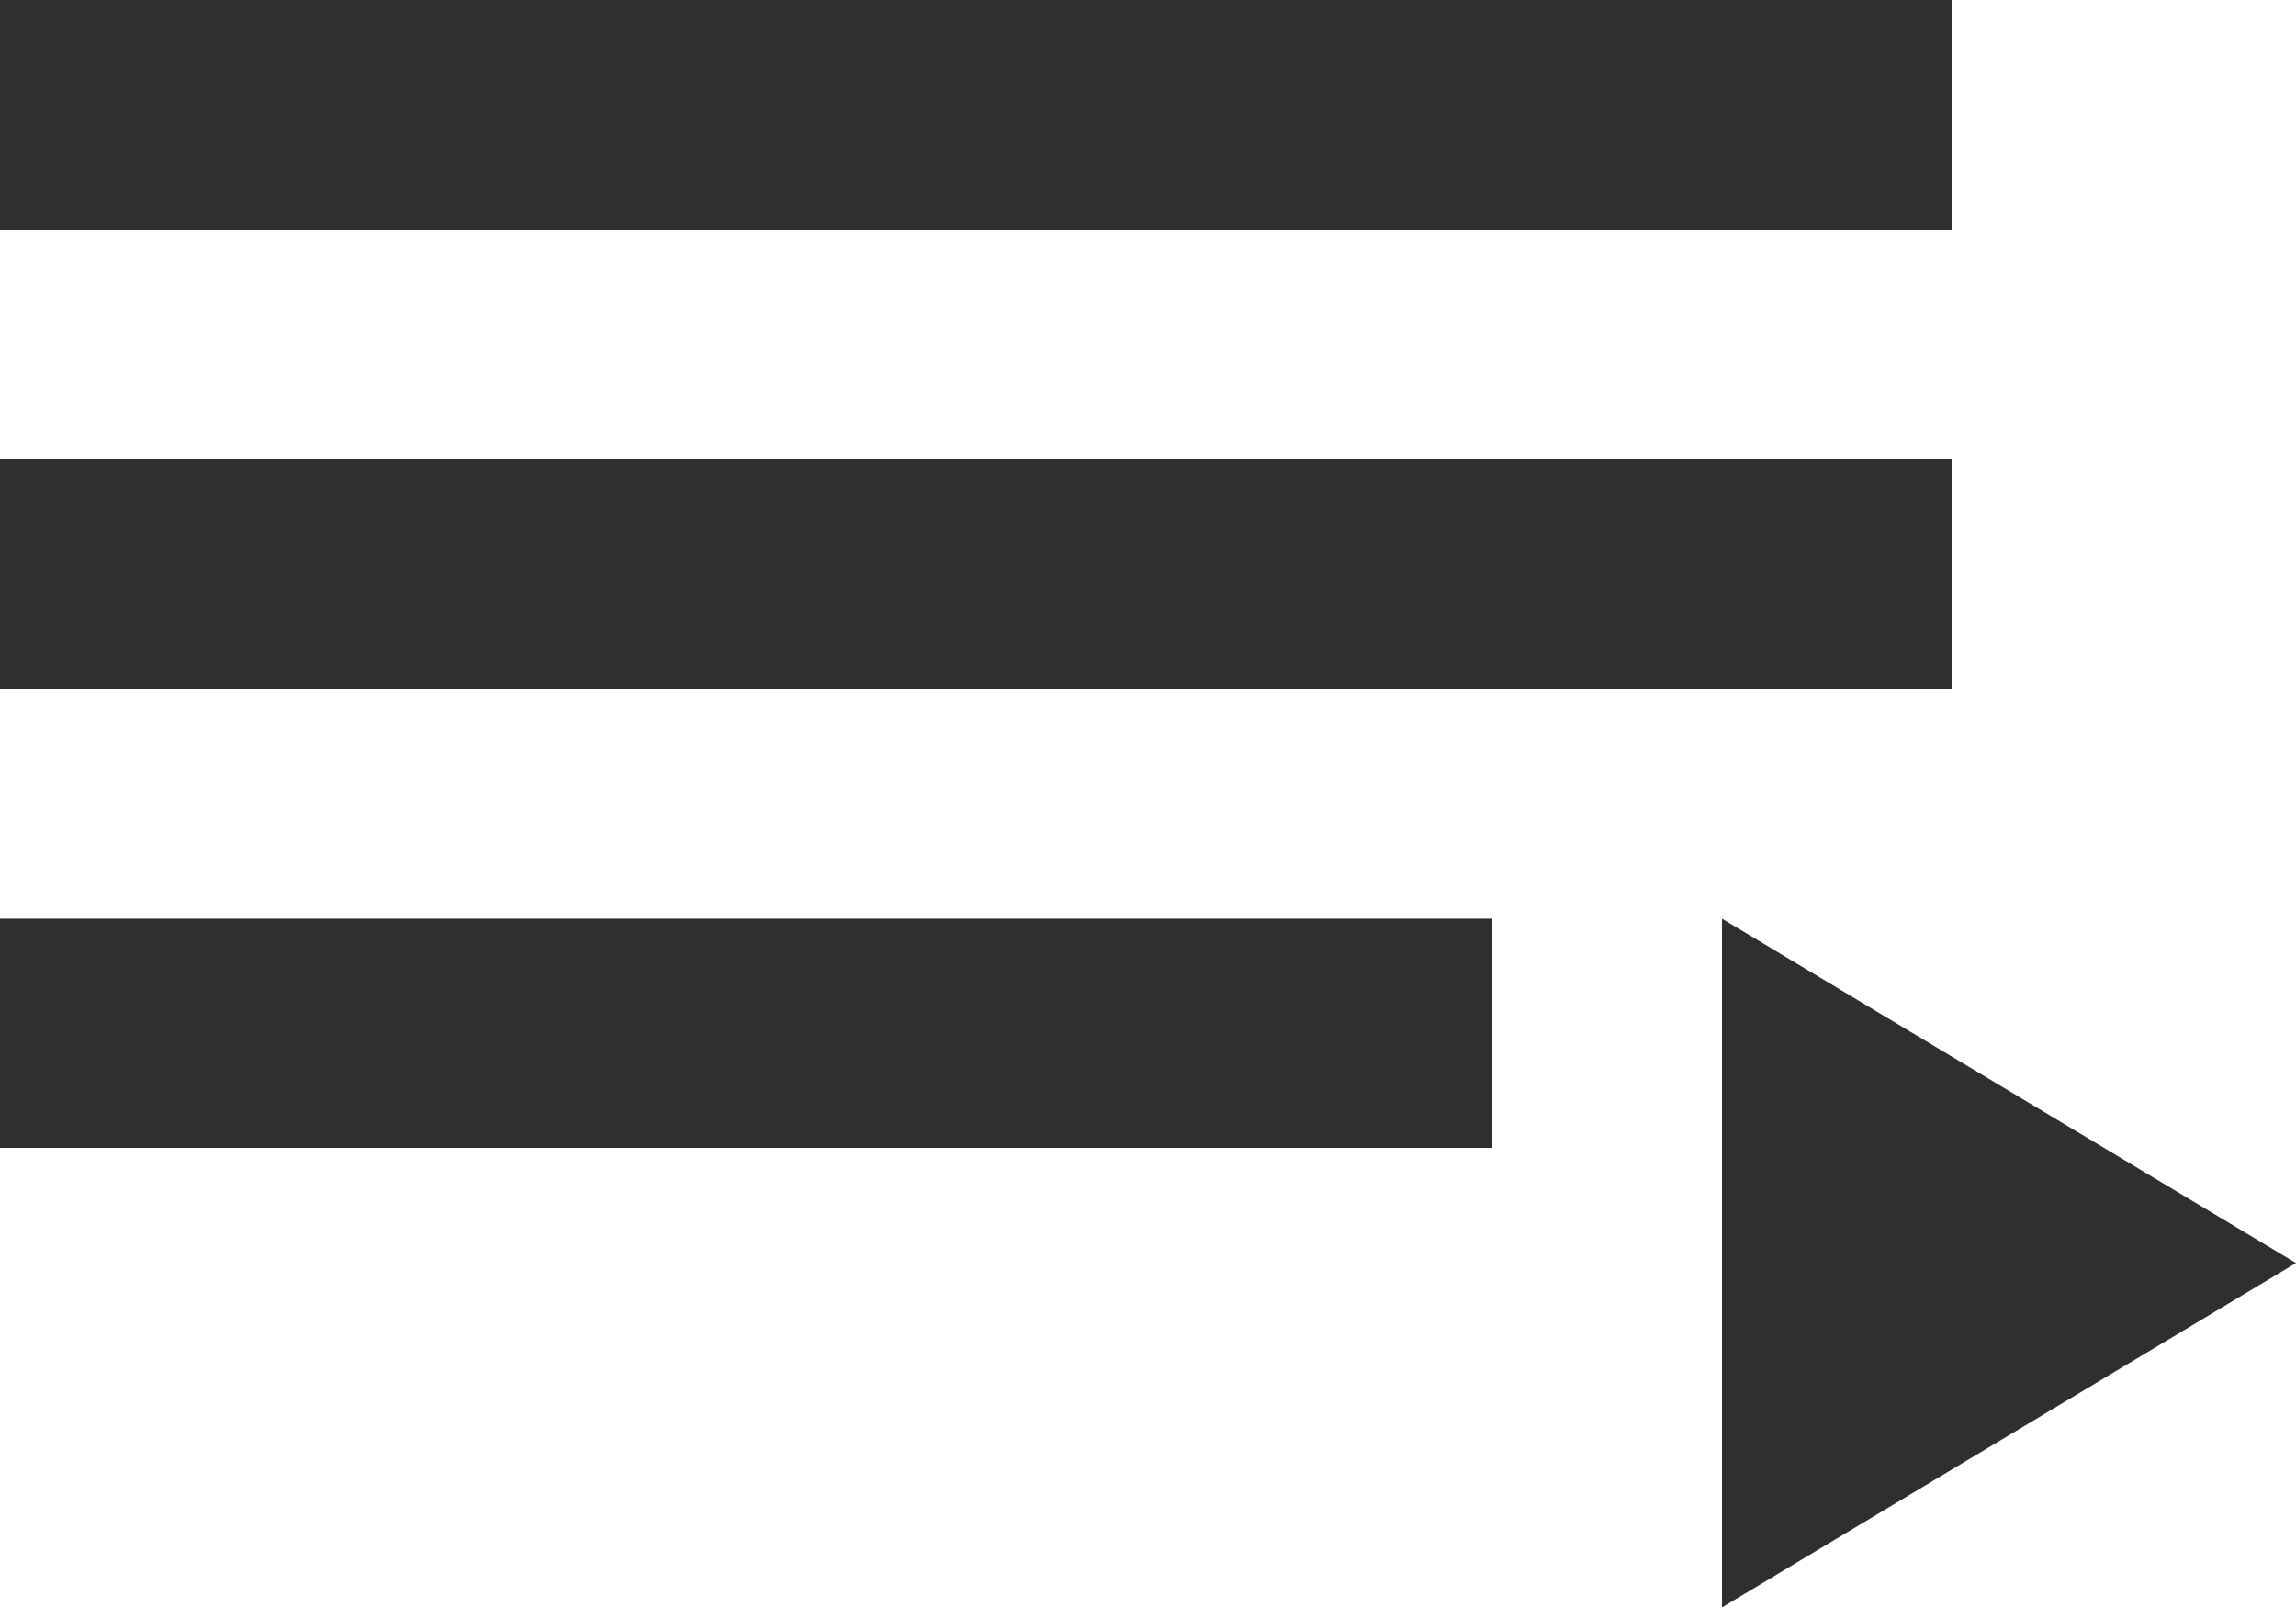
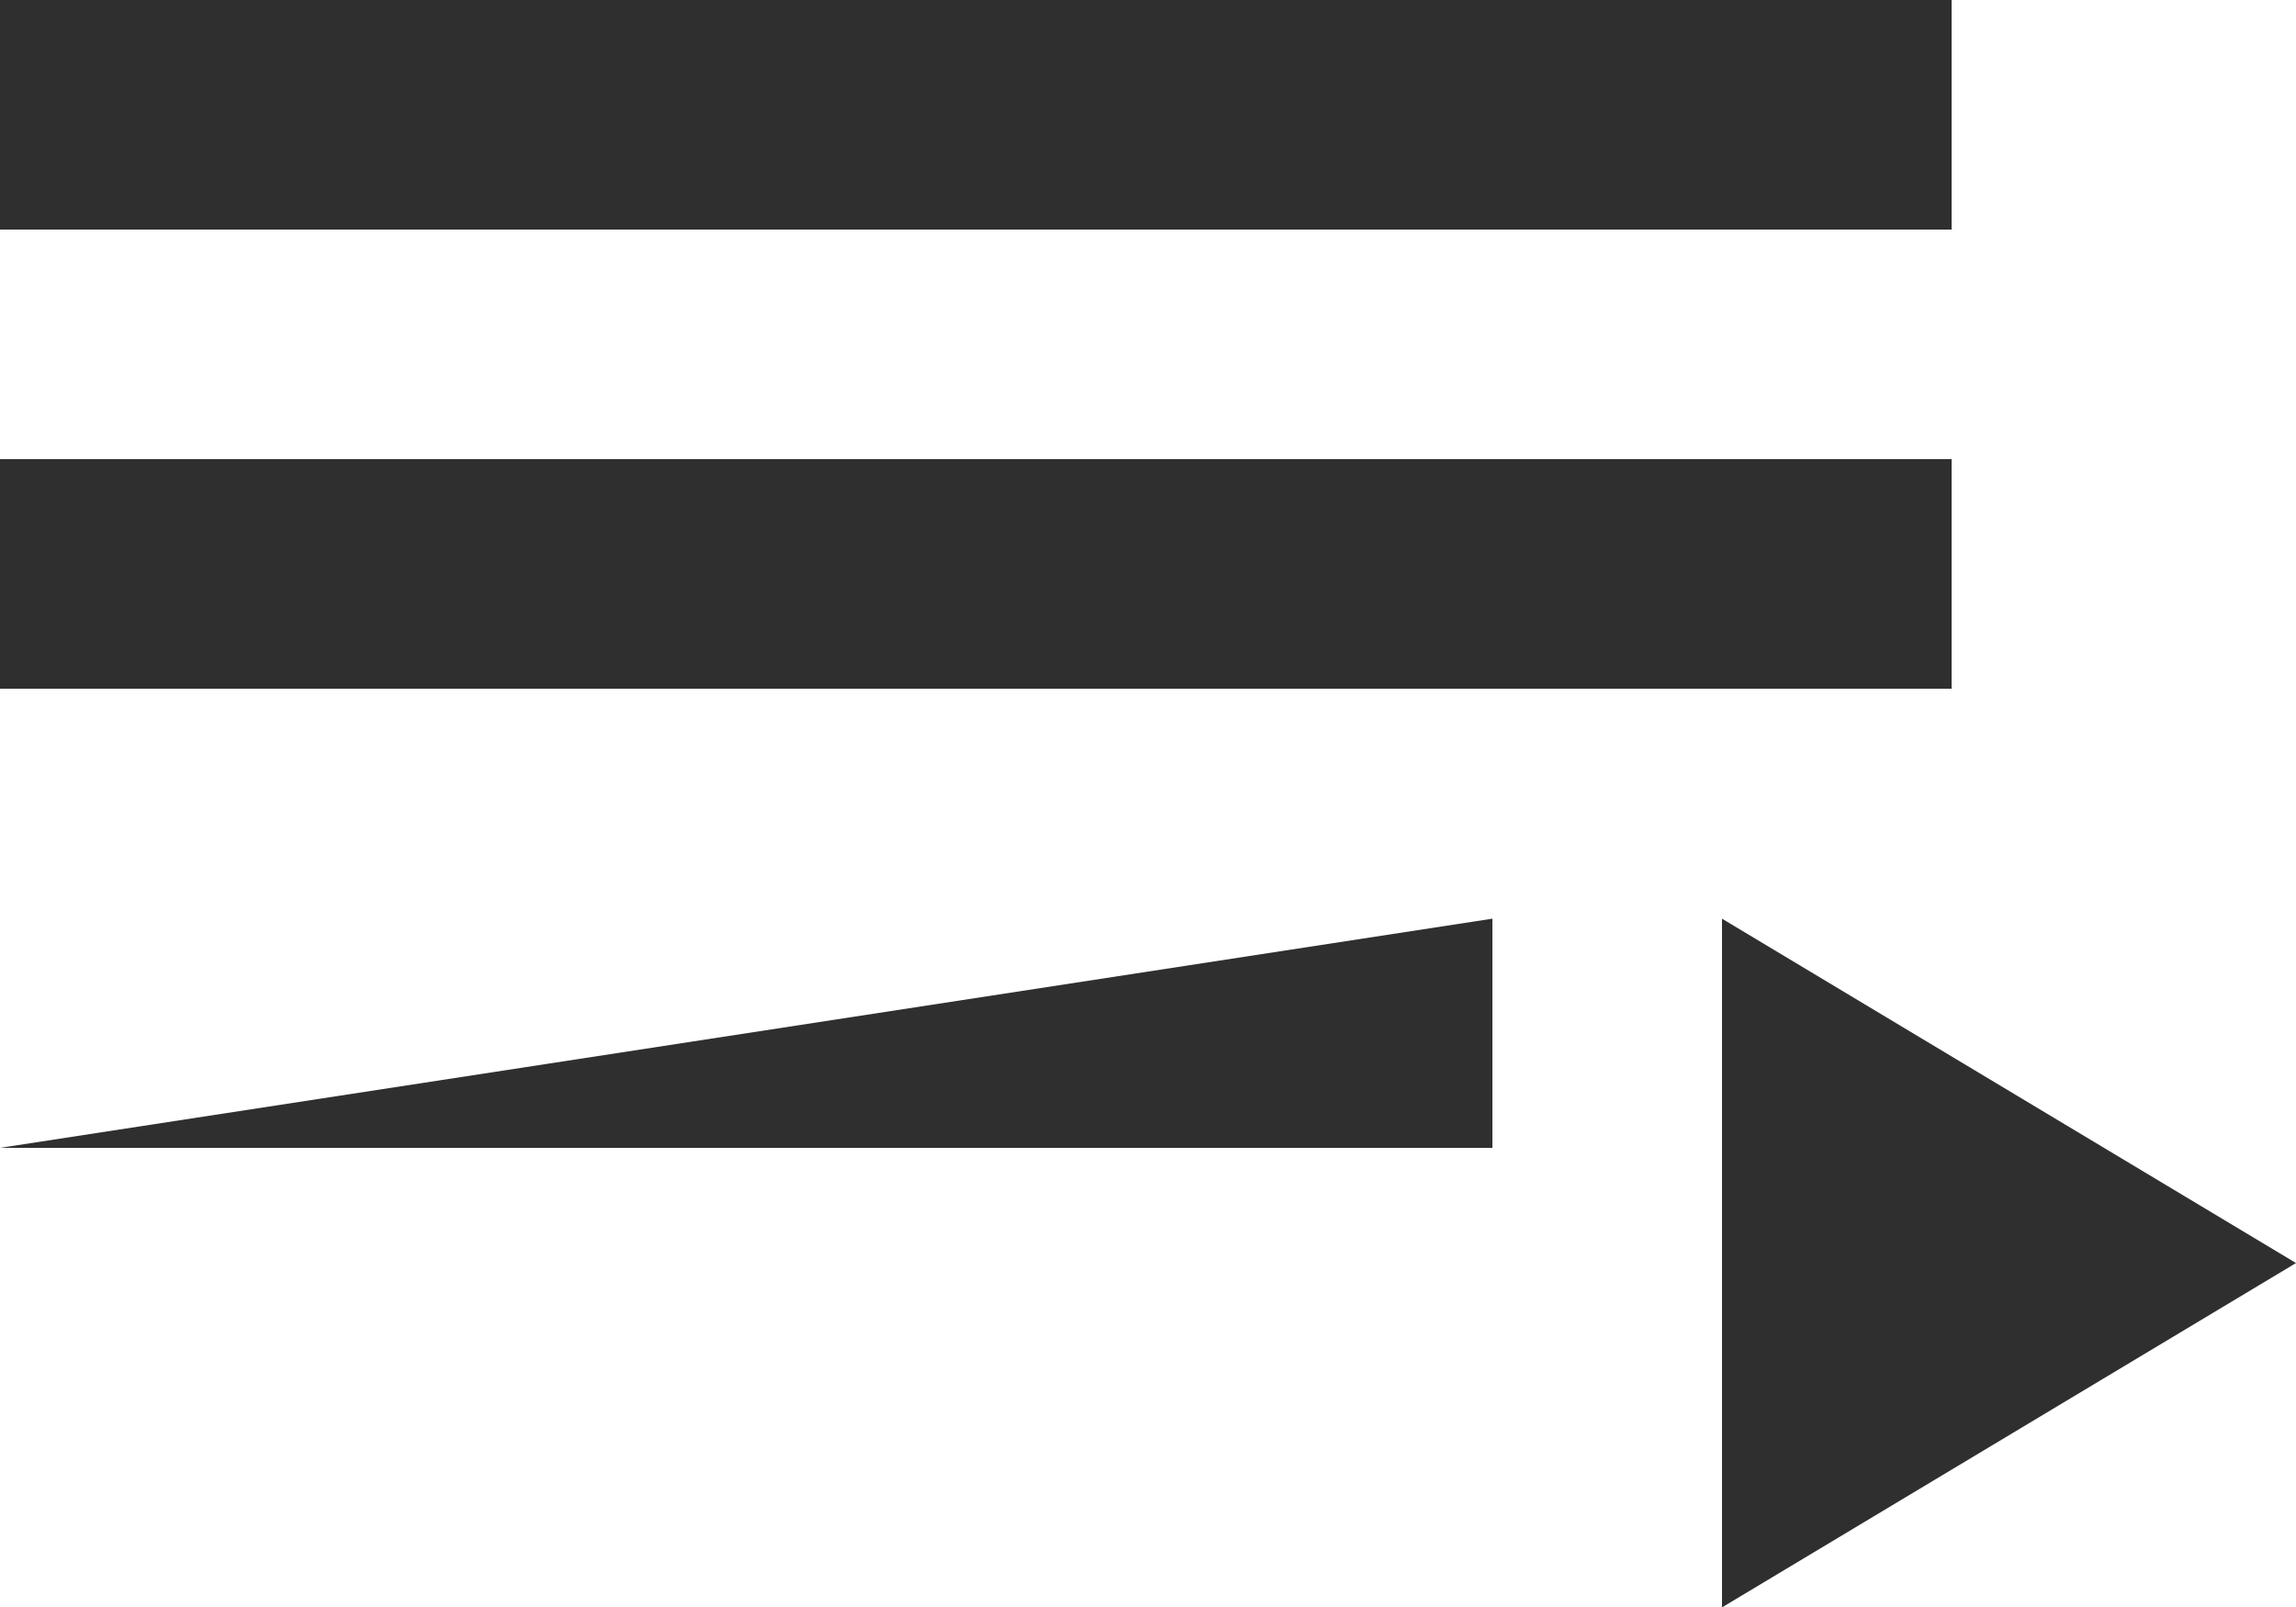
<svg xmlns="http://www.w3.org/2000/svg" width="23.24" height="16.268" viewBox="0 0 23.24 16.268">
-   <path id="Icon_material-playlist-play" data-name="Icon material-playlist-play" d="M22.754,12.148H3v2.324H22.754Zm0-4.648H3V9.824H22.754ZM3,19.12H18.106V16.8H3ZM20.43,16.8v6.972l5.81-3.486Z" transform="translate(-3 -7.5)" fill="#2f2f2f" />
+   <path id="Icon_material-playlist-play" data-name="Icon material-playlist-play" d="M22.754,12.148H3v2.324H22.754Zm0-4.648H3V9.824H22.754ZM3,19.12H18.106V16.8ZM20.43,16.8v6.972l5.81-3.486Z" transform="translate(-3 -7.5)" fill="#2f2f2f" />
</svg>